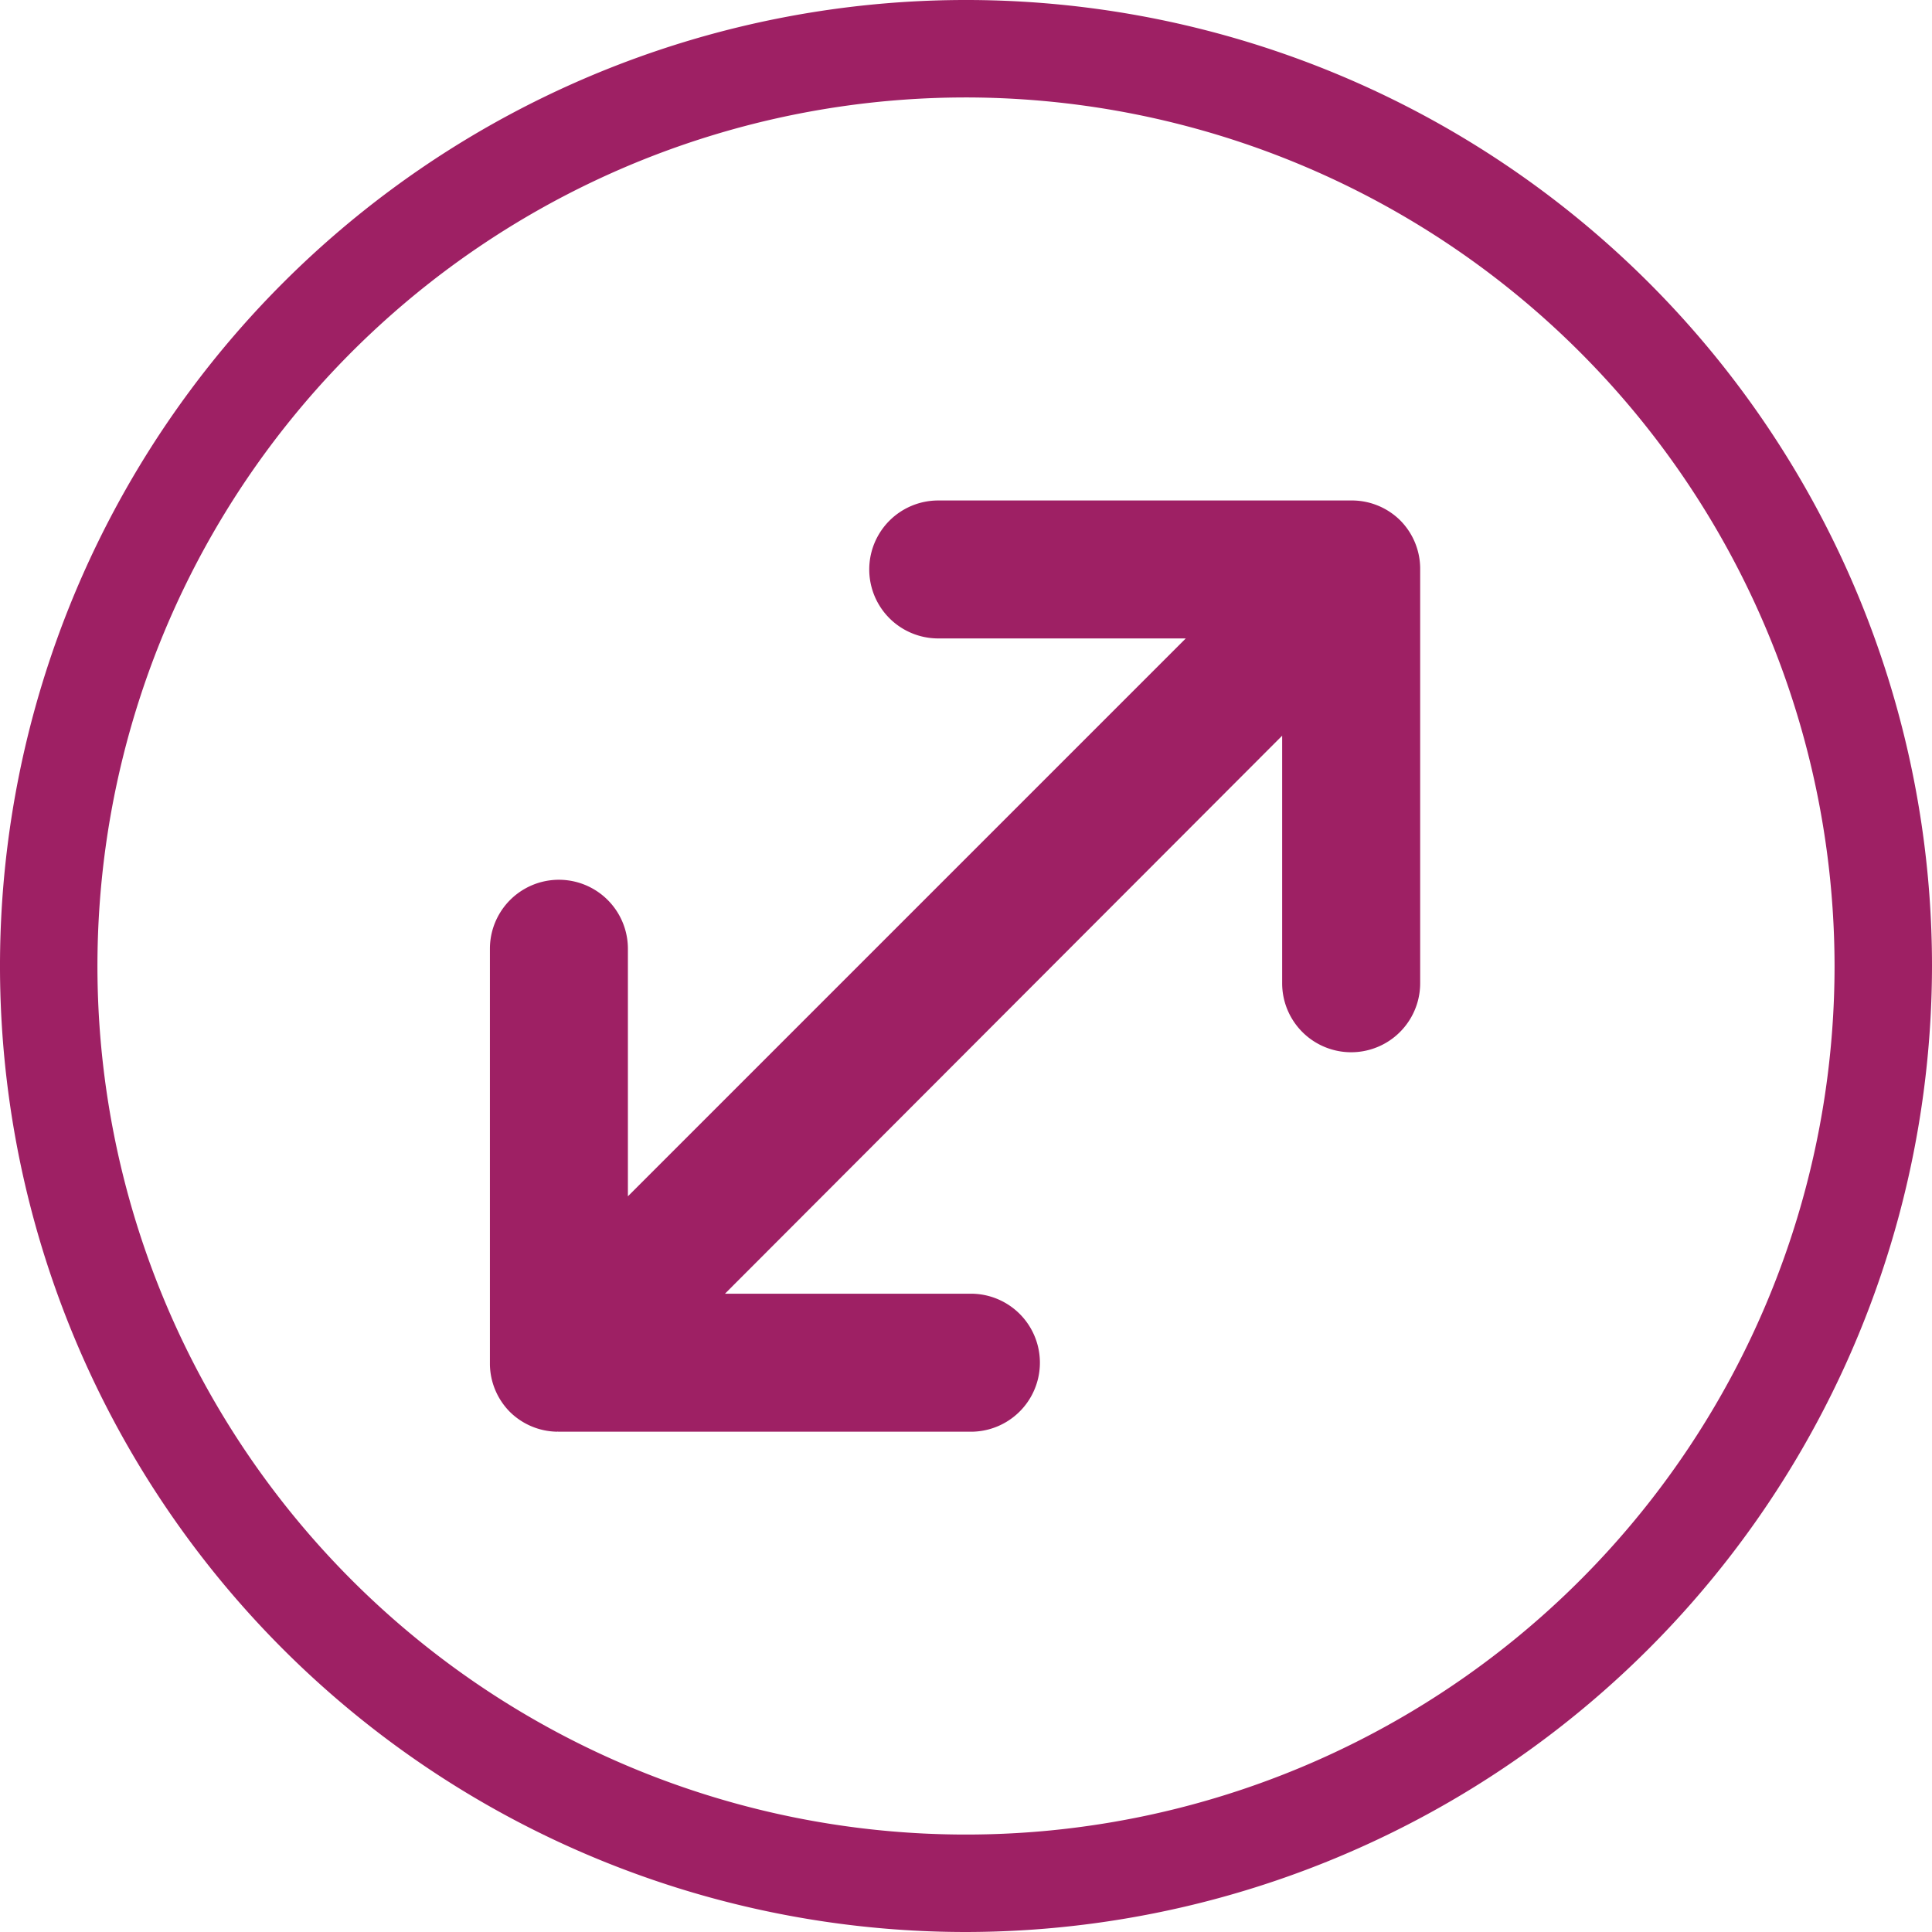
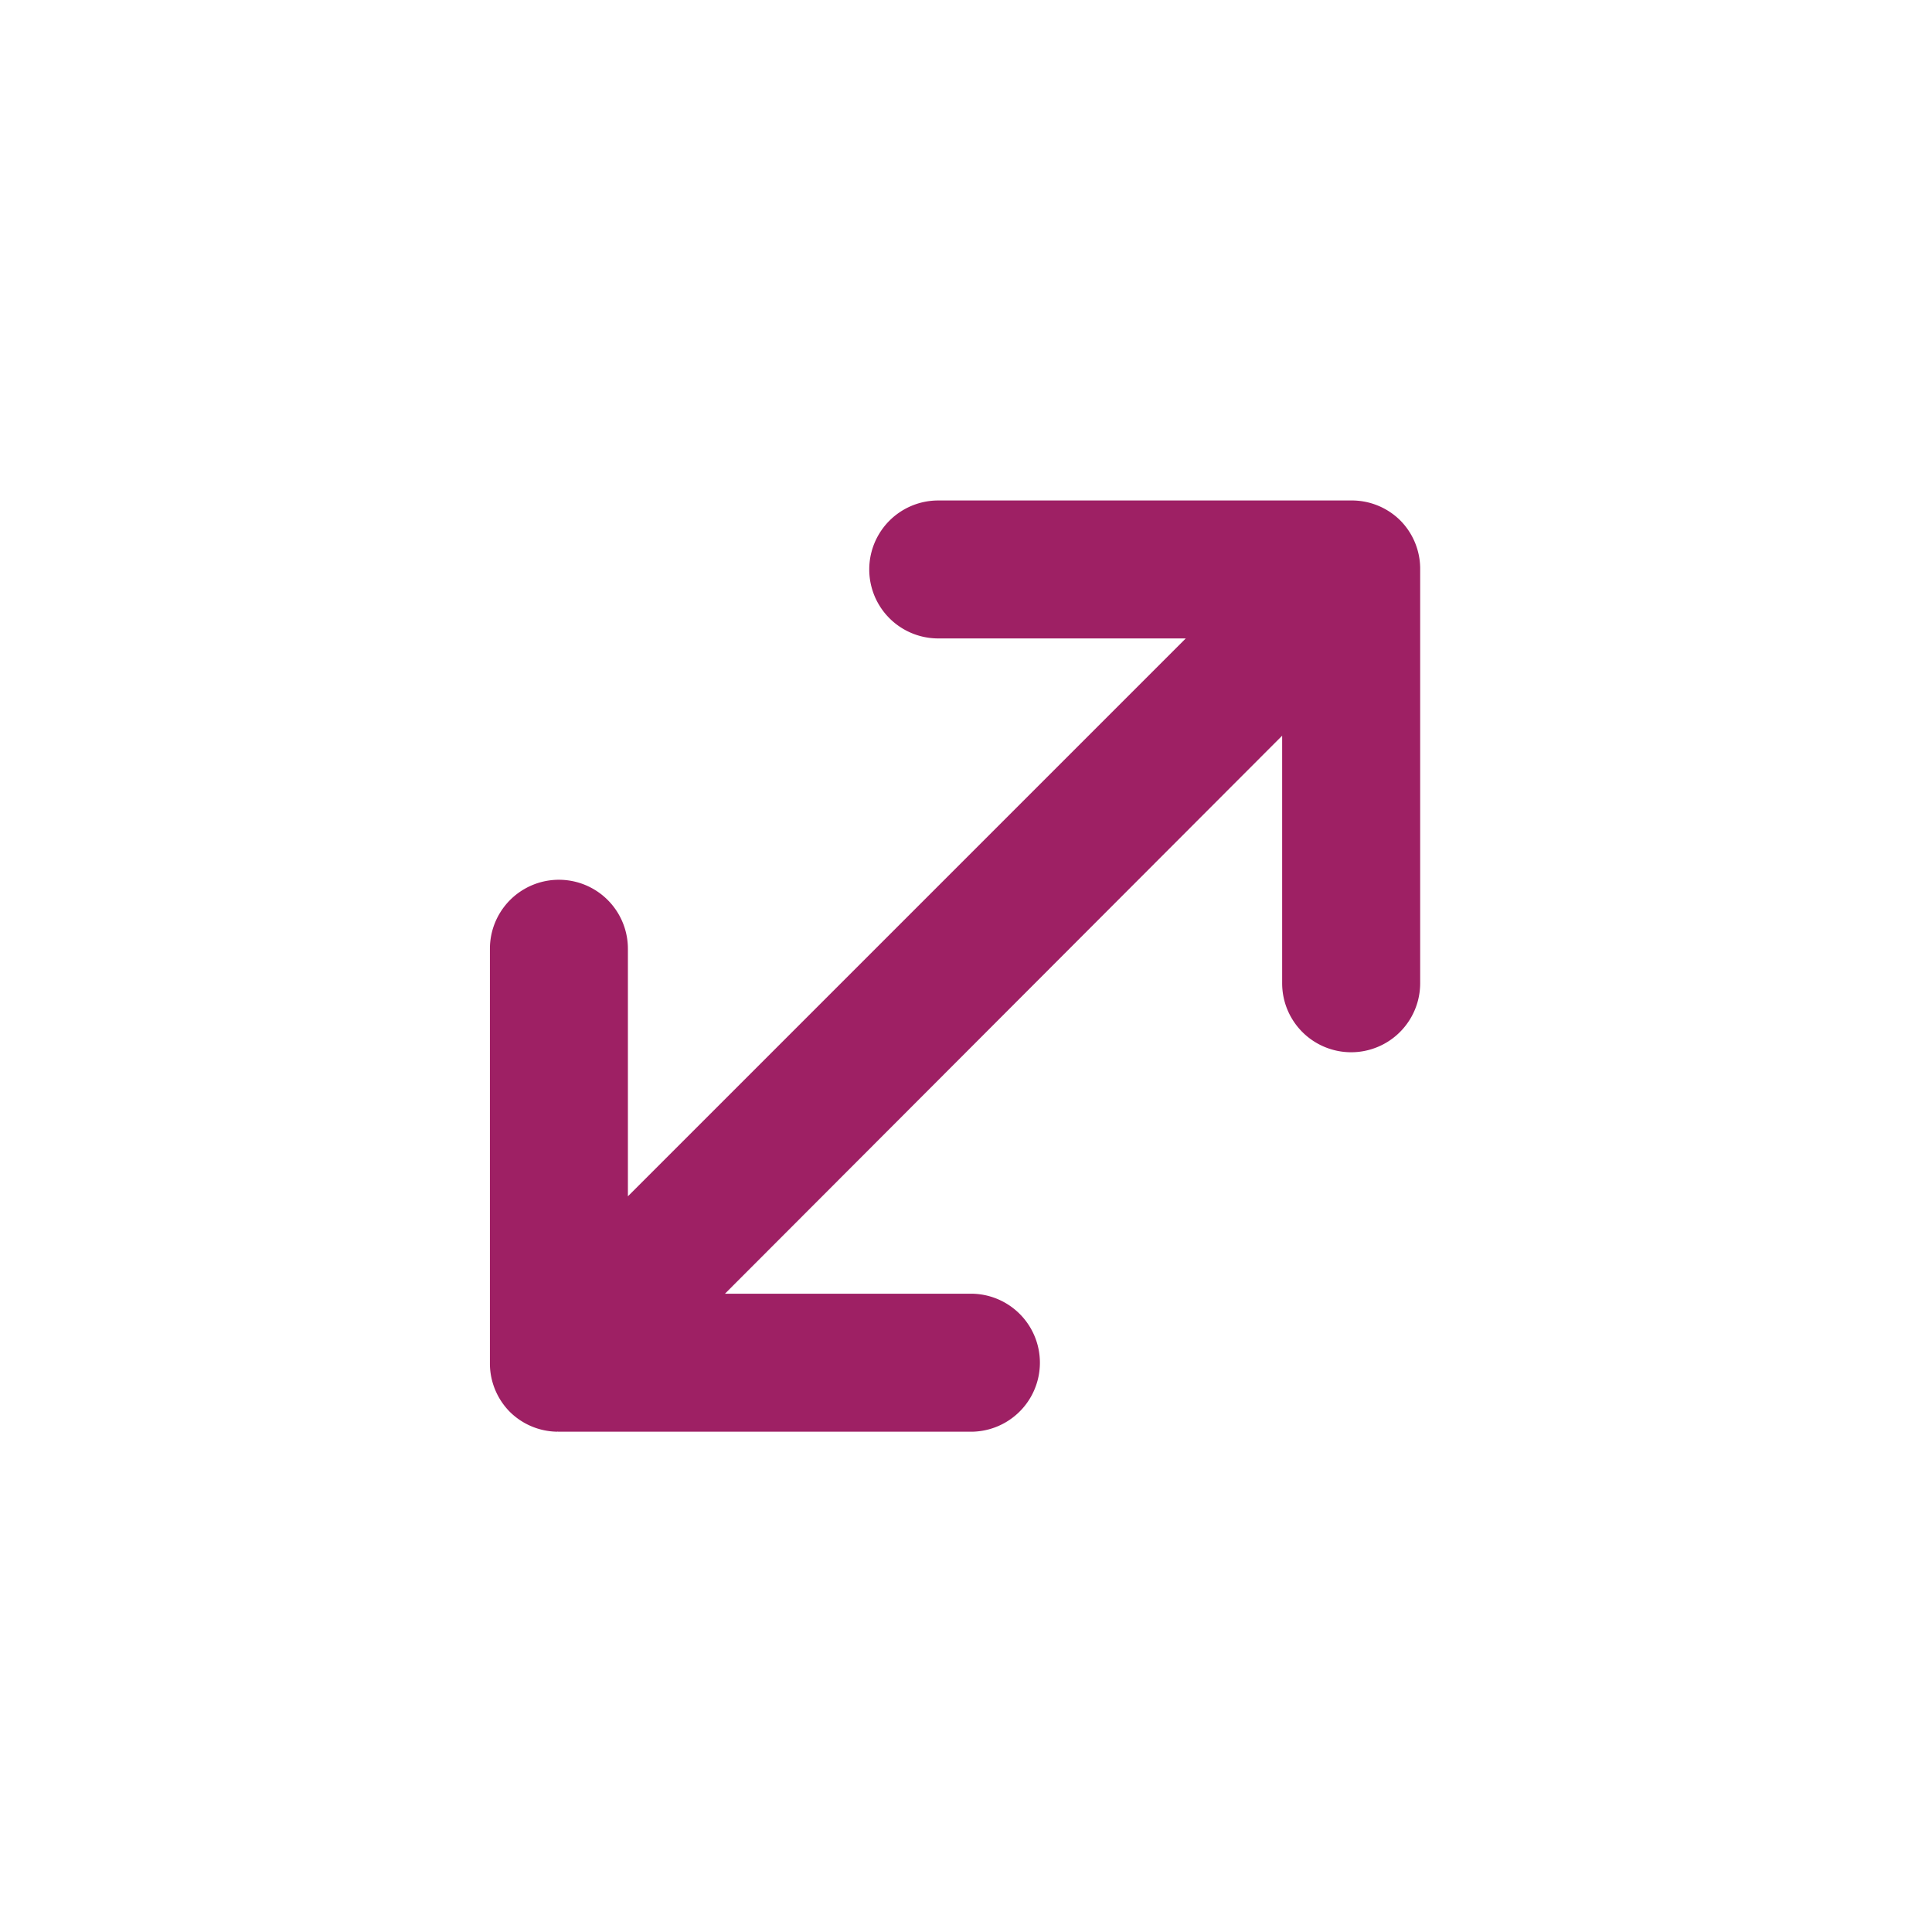
<svg xmlns="http://www.w3.org/2000/svg" width="64" height="64.001" viewBox="0 0 64 64.001">
  <g id="Scalability" transform="translate(32 32)">
    <g id="Group_2810" data-name="Group 2810" transform="translate(-32 -32)">
      <g id="Group_2808" data-name="Group 2808">
-         <path id="Path_2983" data-name="Path 2983" d="M32,64A32,32,0,1,1,64,32,32.037,32.037,0,0,1,32,64ZM32,3.228A28.772,28.772,0,1,0,60.772,32,28.8,28.8,0,0,0,32,3.228Z" fill="#9e2064" />
-       </g>
+         </g>
      <g id="Group_2809" data-name="Group 2809" transform="translate(16.212 16.573)">
        <path id="Path_2984" data-name="Path 2984" d="M32.416,61.656c-.012,0-.031-.01-.037,0h0A2.274,2.274,0,0,1,30.81,61h0l0,0,0,0,0,0h0l0,0,0,0h0a2.28,2.28,0,0,1-.662-1.57h0V45.658a2.285,2.285,0,1,1,4.571,0v8.2l18.48-18.48h-8.2a2.285,2.285,0,1,1,0-4.57H58.695a.328.328,0,0,1,.04,0h0a2.279,2.279,0,0,1,1.568.659h0l0,0s0,0,0,0l0,0,0,0h0l0,0,0,0h0a2.276,2.276,0,0,1,.661,1.57v0c0,.014,0,.027,0,.041V46.8a2.286,2.286,0,0,1-4.572,0v-8.2L37.934,57.085h8.195a2.286,2.286,0,0,1,0,4.571H32.416Z" transform="translate(-30.131 -30.802)" fill="#9e2064" />
      </g>
    </g>
  </g>
</svg>